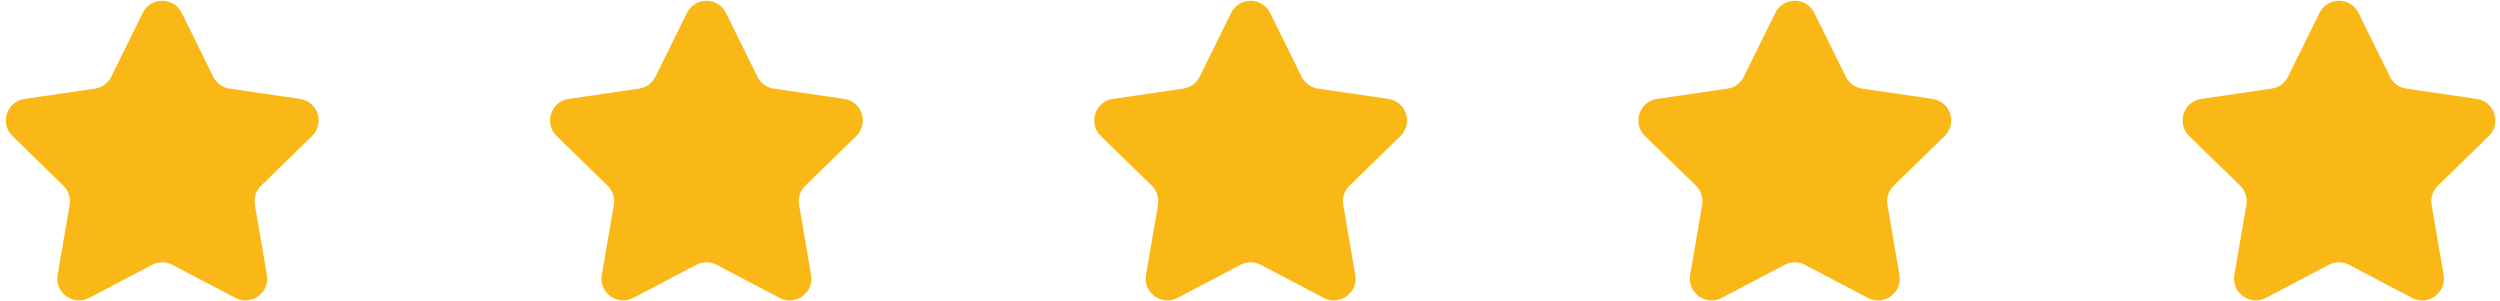
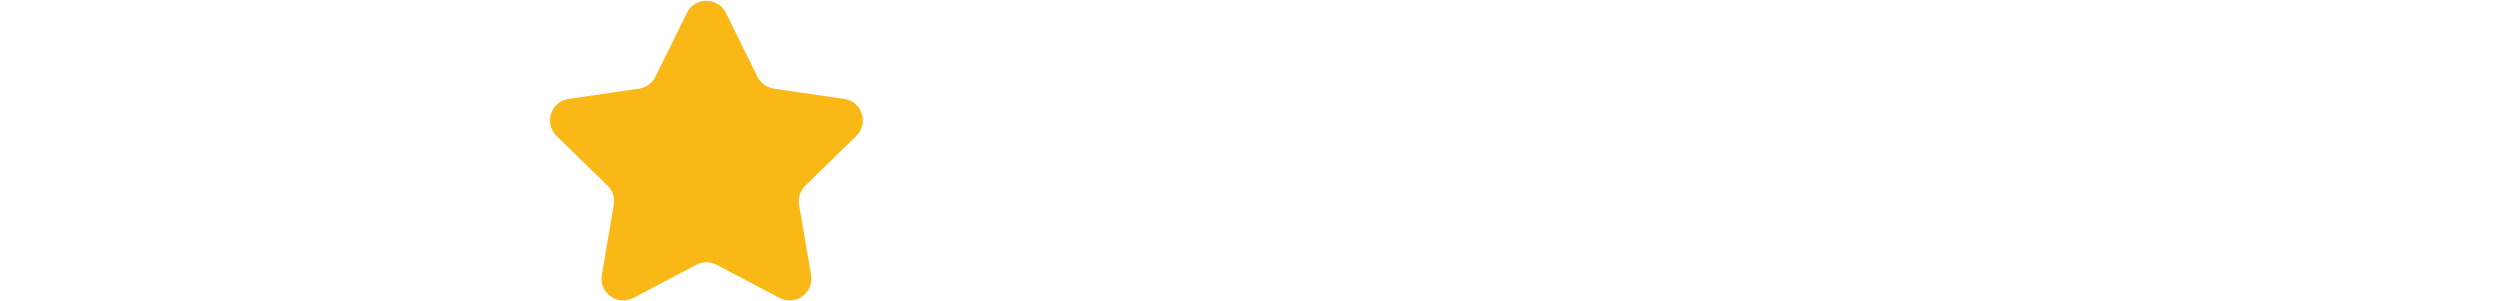
<svg xmlns="http://www.w3.org/2000/svg" width="108" height="13" viewBox="0 0 108 13" fill="none">
-   <path d="M6.166 0.559C6.511 -0.14 7.508 -0.14 7.853 0.559L9.212 3.314C9.349 3.591 9.613 3.783 9.919 3.828L12.961 4.273C13.732 4.385 14.04 5.333 13.481 5.877L11.282 8.019C11.06 8.235 10.959 8.547 11.011 8.852L11.53 11.877C11.662 12.646 10.855 13.231 10.165 12.869L7.447 11.439C7.173 11.295 6.846 11.295 6.572 11.439L3.853 12.869C3.163 13.231 2.357 12.646 2.489 11.877L3.008 8.852C3.06 8.547 2.959 8.235 2.737 8.019L0.537 5.877C-0.021 5.333 0.286 4.385 1.057 4.273L4.099 3.828C4.405 3.783 4.67 3.591 4.806 3.314L6.166 0.559Z" fill="#FAB817" />
  <path d="M29.675 0.559C30.02 -0.14 31.017 -0.14 31.361 0.559L32.721 3.314C32.858 3.591 33.122 3.783 33.428 3.828L36.47 4.273C37.241 4.385 37.548 5.333 36.99 5.877L34.791 8.019C34.569 8.235 34.468 8.547 34.52 8.852L35.039 11.877C35.171 12.646 34.364 13.231 33.674 12.869L30.956 11.439C30.682 11.295 30.355 11.295 30.081 11.439L27.362 12.869C26.672 13.231 25.866 12.646 25.997 11.877L26.517 8.852C26.569 8.547 26.468 8.235 26.246 8.019L24.046 5.877C23.488 5.333 23.795 4.385 24.566 4.273L27.608 3.828C27.914 3.783 28.178 3.591 28.315 3.314L29.675 0.559Z" fill="#FAB817" />
-   <path d="M53.184 0.559C53.529 -0.14 54.525 -0.14 54.87 0.559L56.23 3.314C56.367 3.591 56.631 3.783 56.937 3.828L59.979 4.273C60.75 4.385 61.057 5.333 60.499 5.877L58.299 8.019C58.078 8.235 57.976 8.547 58.029 8.852L58.548 11.877C58.679 12.646 57.873 13.231 57.183 12.869L54.465 11.439C54.191 11.295 53.863 11.295 53.589 11.439L50.871 12.869C50.181 13.231 49.374 12.646 49.506 11.877L50.025 8.852C50.078 8.547 49.976 8.235 49.755 8.019L47.555 5.877C46.997 5.333 47.304 4.385 48.075 4.273L51.117 3.828C51.423 3.783 51.687 3.591 51.824 3.314L53.184 0.559Z" fill="#FAB817" />
-   <path d="M76.692 0.559C77.037 -0.14 78.034 -0.14 78.379 0.559L79.739 3.314C79.875 3.591 80.14 3.783 80.446 3.828L83.488 4.273C84.259 4.385 84.566 5.333 84.008 5.877L81.808 8.019C81.586 8.235 81.485 8.547 81.537 8.852L82.056 11.877C82.188 12.646 81.382 13.231 80.692 12.869L77.973 11.439C77.699 11.295 77.372 11.295 77.098 11.439L74.379 12.869C73.69 13.231 72.883 12.646 73.015 11.877L73.534 8.852C73.586 8.547 73.485 8.235 73.263 8.019L71.064 5.877C70.505 5.333 70.813 4.385 71.584 4.273L74.626 3.828C74.932 3.783 75.196 3.591 75.333 3.314L76.692 0.559Z" fill="#FAB817" />
-   <path d="M100.201 0.559C100.546 -0.14 101.543 -0.14 101.888 0.559L103.247 3.314C103.384 3.591 103.649 3.783 103.955 3.828L106.996 4.273C107.767 4.385 108.075 5.333 107.517 5.877L105.317 8.019C105.095 8.235 104.994 8.547 105.046 8.852L105.565 11.877C105.697 12.646 104.89 13.231 104.201 12.869L101.482 11.439C101.208 11.295 100.881 11.295 100.607 11.439L97.888 12.869C97.198 13.231 96.392 12.646 96.524 11.877L97.043 8.852C97.095 8.547 96.994 8.235 96.772 8.019L94.572 5.877C94.014 5.333 94.322 4.385 95.093 4.273L98.134 3.828C98.44 3.783 98.705 3.591 98.842 3.314L100.201 0.559Z" fill="#FAB817" />
</svg>